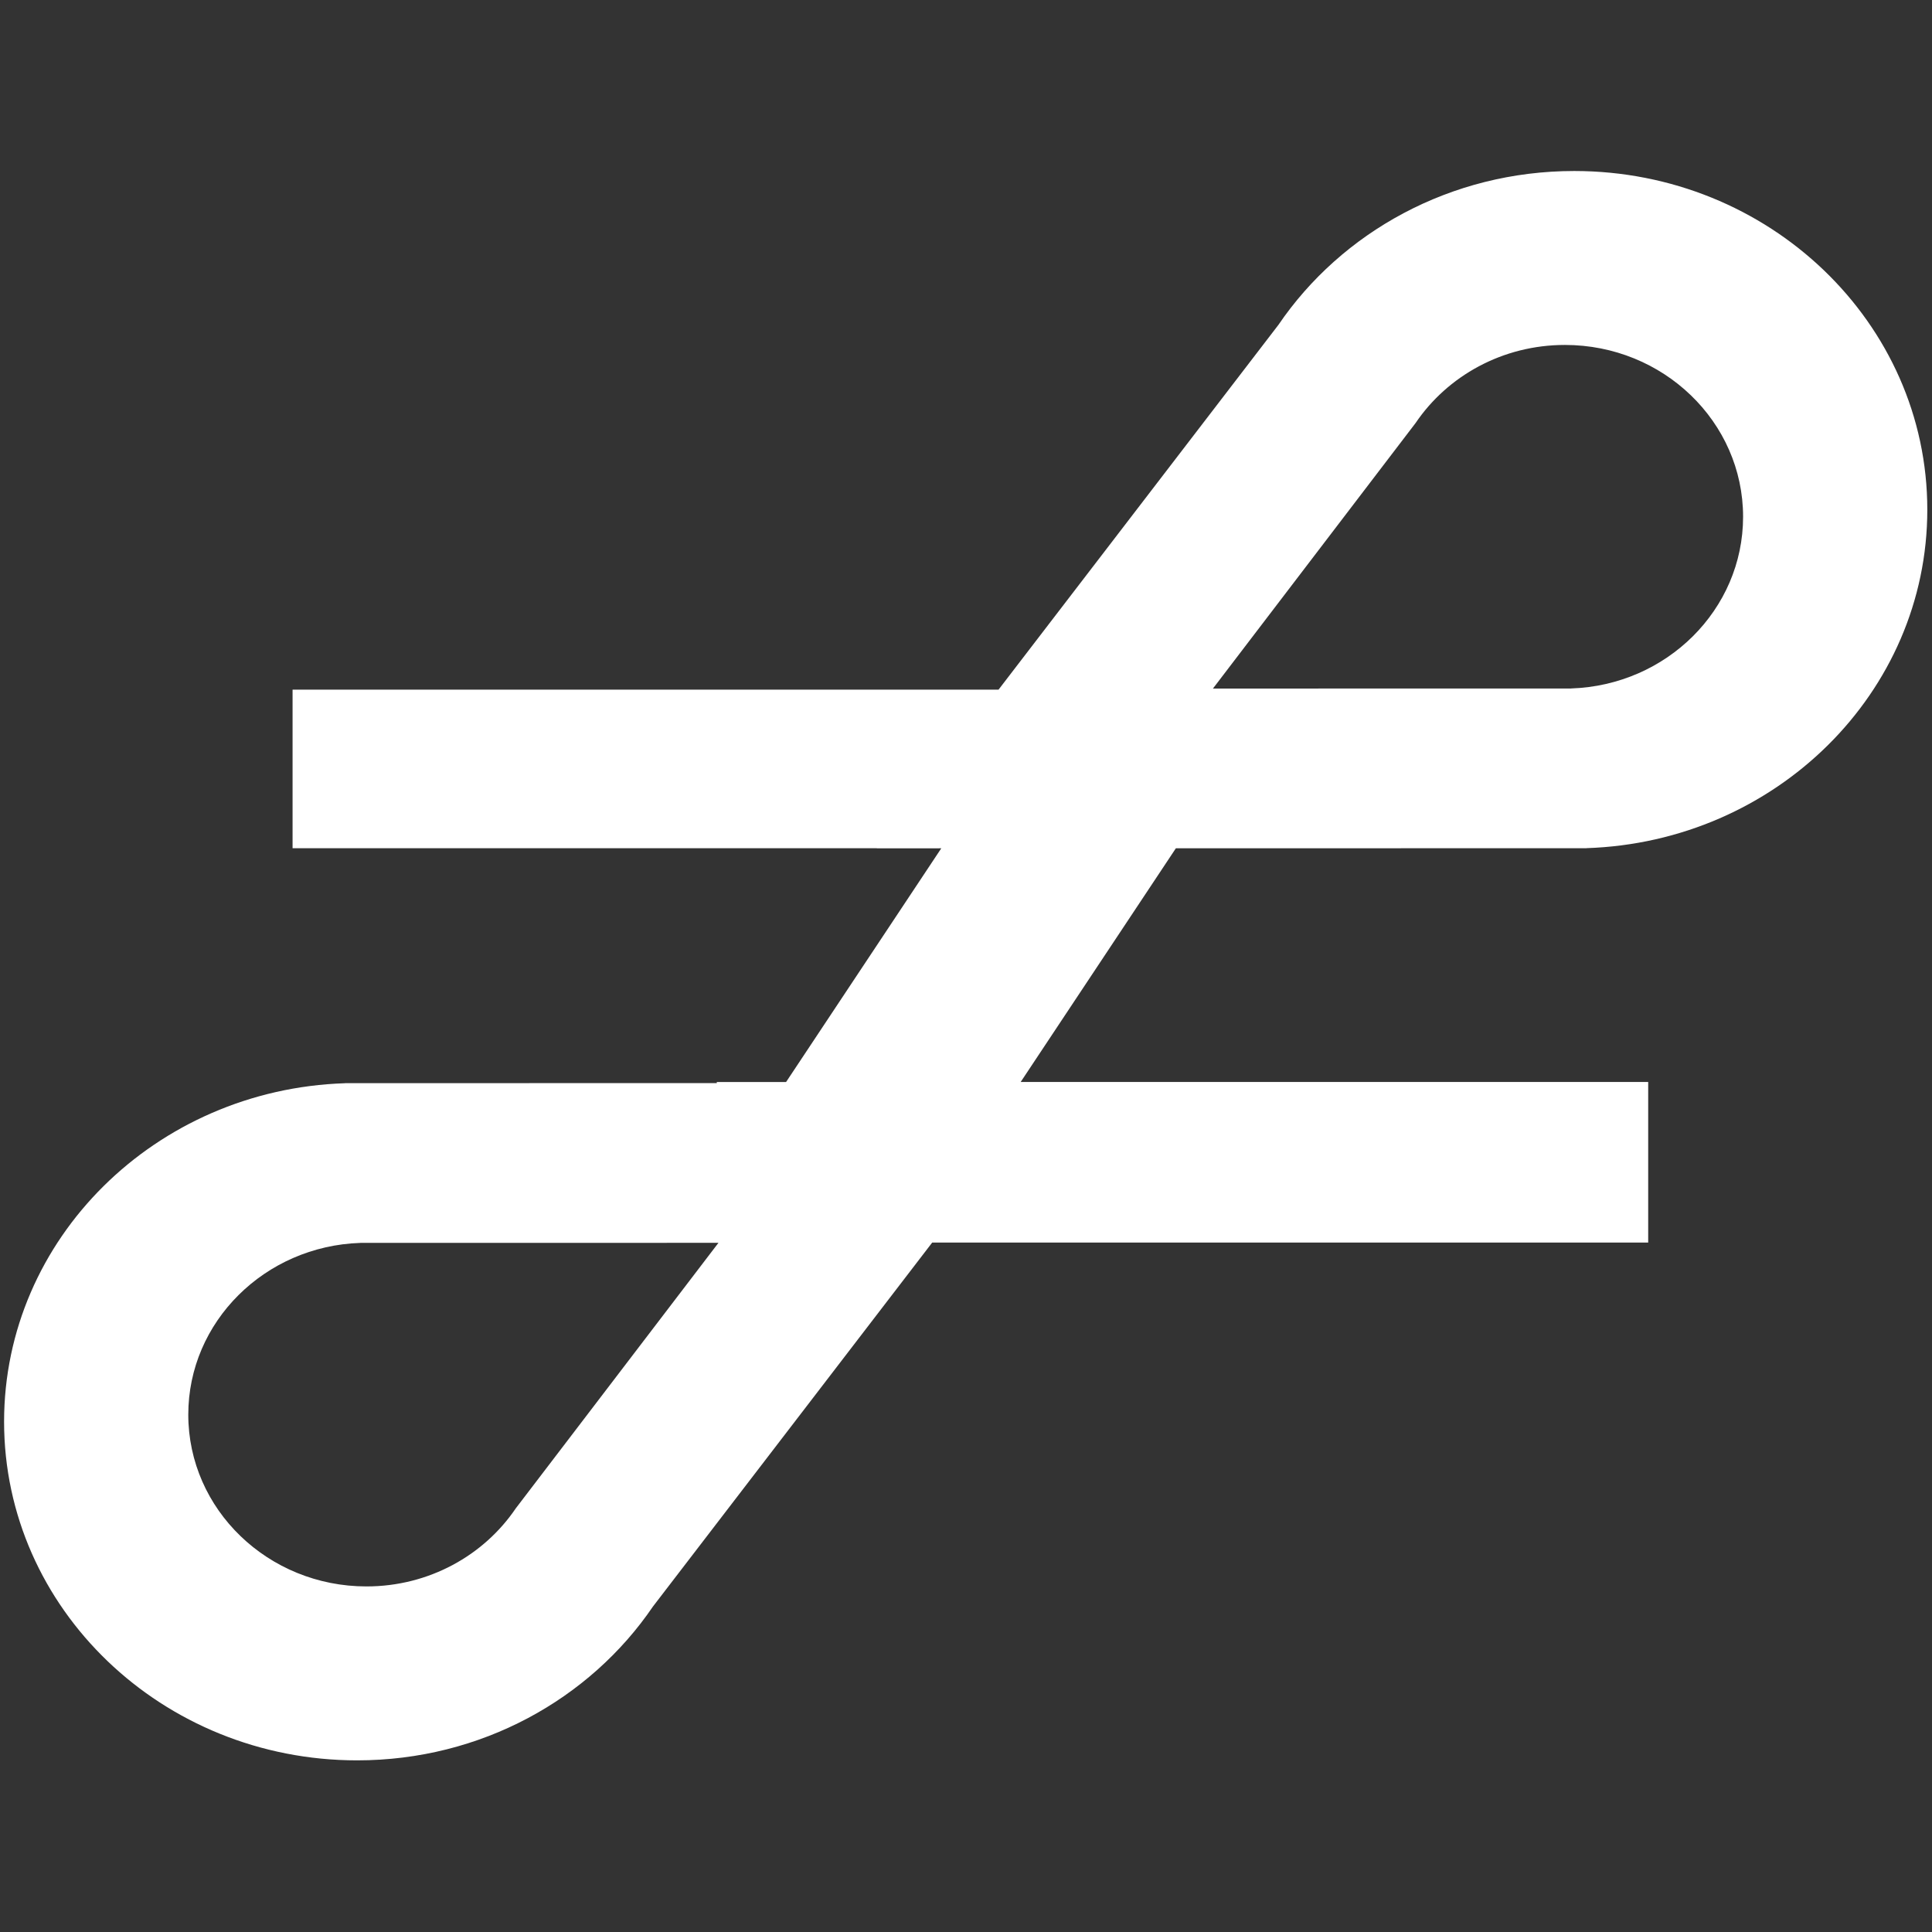
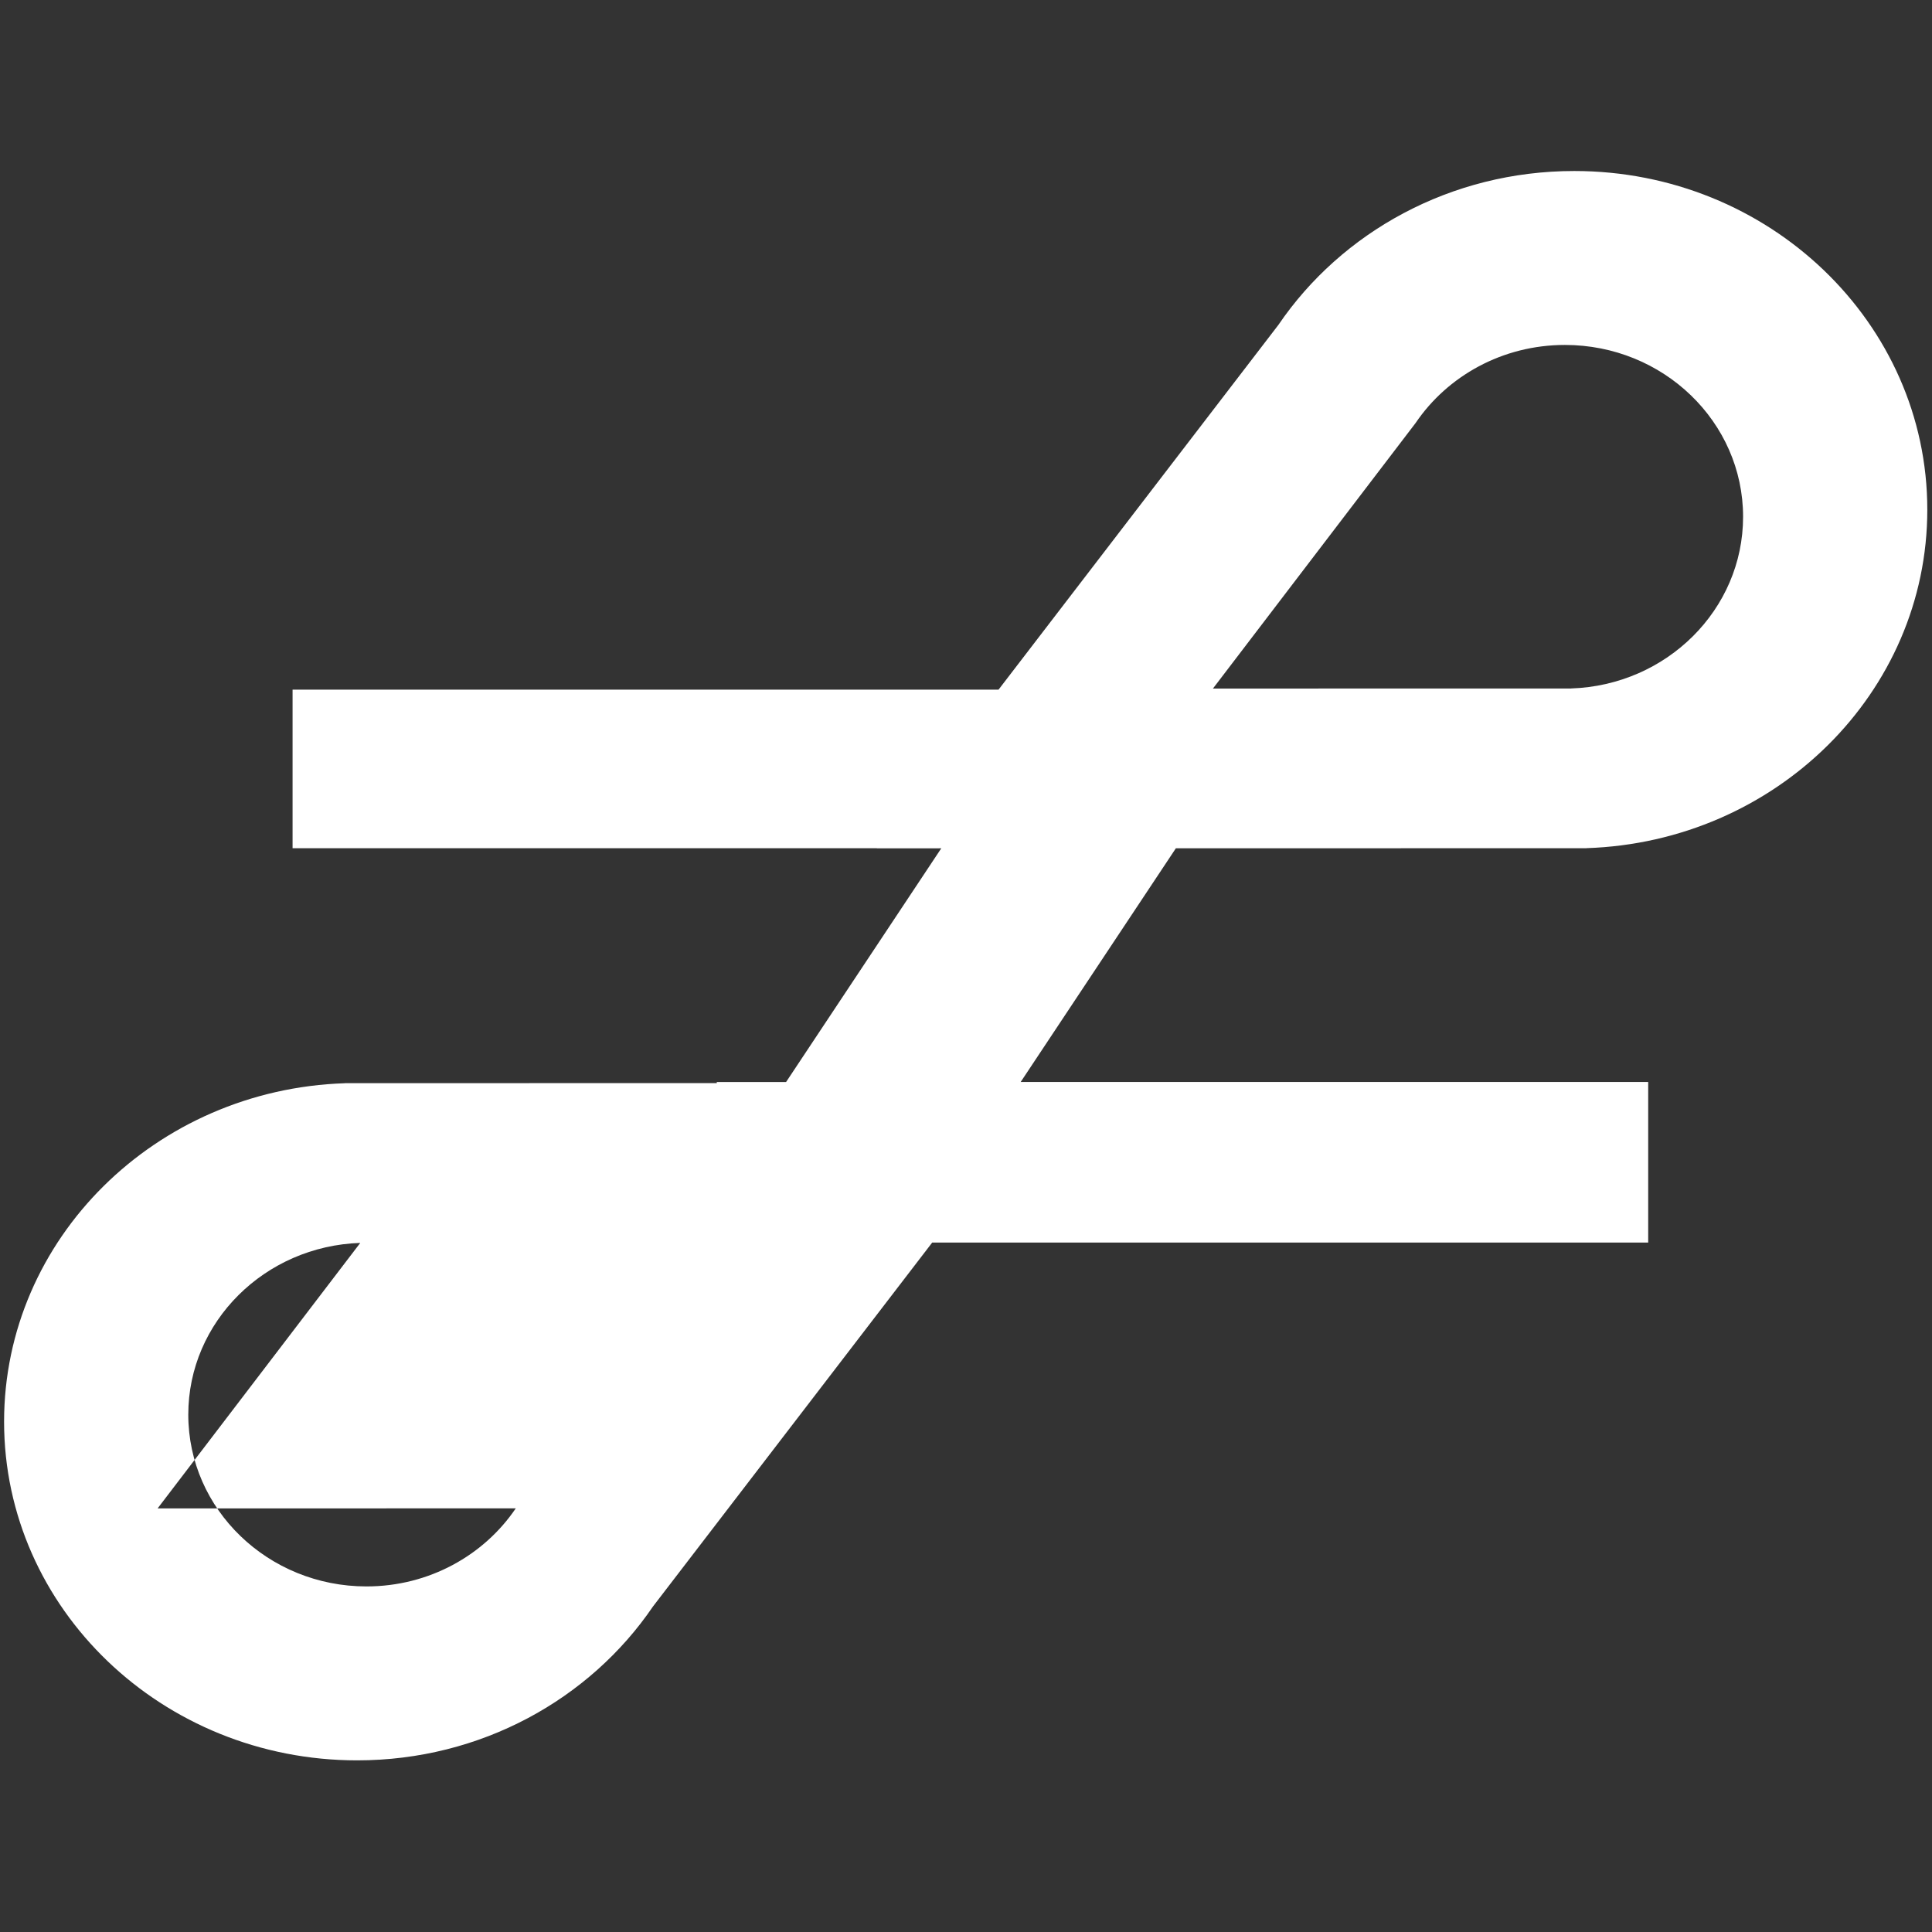
<svg xmlns="http://www.w3.org/2000/svg" width="100%" height="100%" viewBox="0 0 2084 2084" version="1.1" xml:space="preserve" style="fill-rule:evenodd;clip-rule:evenodd;stroke-linejoin:round;stroke-miterlimit:2;">
  <rect x="0" y="0" width="2084" height="2084" fill="#333333" stroke="none" />
  <g>
    <g>
-       <path d="M1077.12,743.892l301.873,-393.453c67.986,-99.894 185.566,-165.982 319.11,-165.982c210.177,0 380.834,163.693 380.834,365.32c0,197.402 -163.555,358.434 -367.648,365.105l0,0.078l-442.911,0.059l-167.41,252.103l676.898,-0l-0,173.181l-772.312,0l-301.208,392.573c-67.985,99.914 -185.566,165.981 -319.11,165.981c-210.196,0 -380.834,-163.692 -380.834,-365.32c-0,-197.382 163.555,-358.414 367.648,-365.085l-0,-0.078l401.122,-0.059l0,-1.193l74.774,-0l167.39,-252.083l-69.55,0.019l0.098,-0.117l-630.296,-0l-0,-171.049l761.532,0Zm-520.776,883.142c-34.316,50.691 -93.654,84.204 -161.052,84.204c-106.076,-0 -192.197,-83.05 -192.197,-185.331c-0,-100.129 82.54,-181.828 185.545,-185.213l0,-0.039l386.332,-0.039l-218.628,286.418Zm970.632,-1170.75c34.316,-50.671 93.673,-84.204 161.052,-84.204c106.076,-0 192.197,83.049 192.197,185.33c0,100.149 -82.541,181.829 -185.526,185.213l-0,0.059l-386.332,0.039l218.609,-286.437Z" style="fill:#fff;" />
+       <path d="M1077.12,743.892l301.873,-393.453c67.986,-99.894 185.566,-165.982 319.11,-165.982c210.177,0 380.834,163.693 380.834,365.32c0,197.402 -163.555,358.434 -367.648,365.105l0,0.078l-442.911,0.059l-167.41,252.103l676.898,-0l-0,173.181l-772.312,0l-301.208,392.573c-67.985,99.914 -185.566,165.981 -319.11,165.981c-210.196,0 -380.834,-163.692 -380.834,-365.32c-0,-197.382 163.555,-358.414 367.648,-365.085l-0,-0.078l401.122,-0.059l0,-1.193l74.774,-0l167.39,-252.083l-69.55,0.019l0.098,-0.117l-630.296,-0l-0,-171.049l761.532,0Zm-520.776,883.142c-34.316,50.691 -93.654,84.204 -161.052,84.204c-106.076,-0 -192.197,-83.05 -192.197,-185.331c-0,-100.129 82.54,-181.828 185.545,-185.213l0,-0.039l-218.628,286.418Zm970.632,-1170.75c34.316,-50.671 93.673,-84.204 161.052,-84.204c106.076,-0 192.197,83.049 192.197,185.33c0,100.149 -82.541,181.829 -185.526,185.213l-0,0.059l-386.332,0.039l218.609,-286.437Z" style="fill:#fff;" />
    </g>
  </g>
</svg>